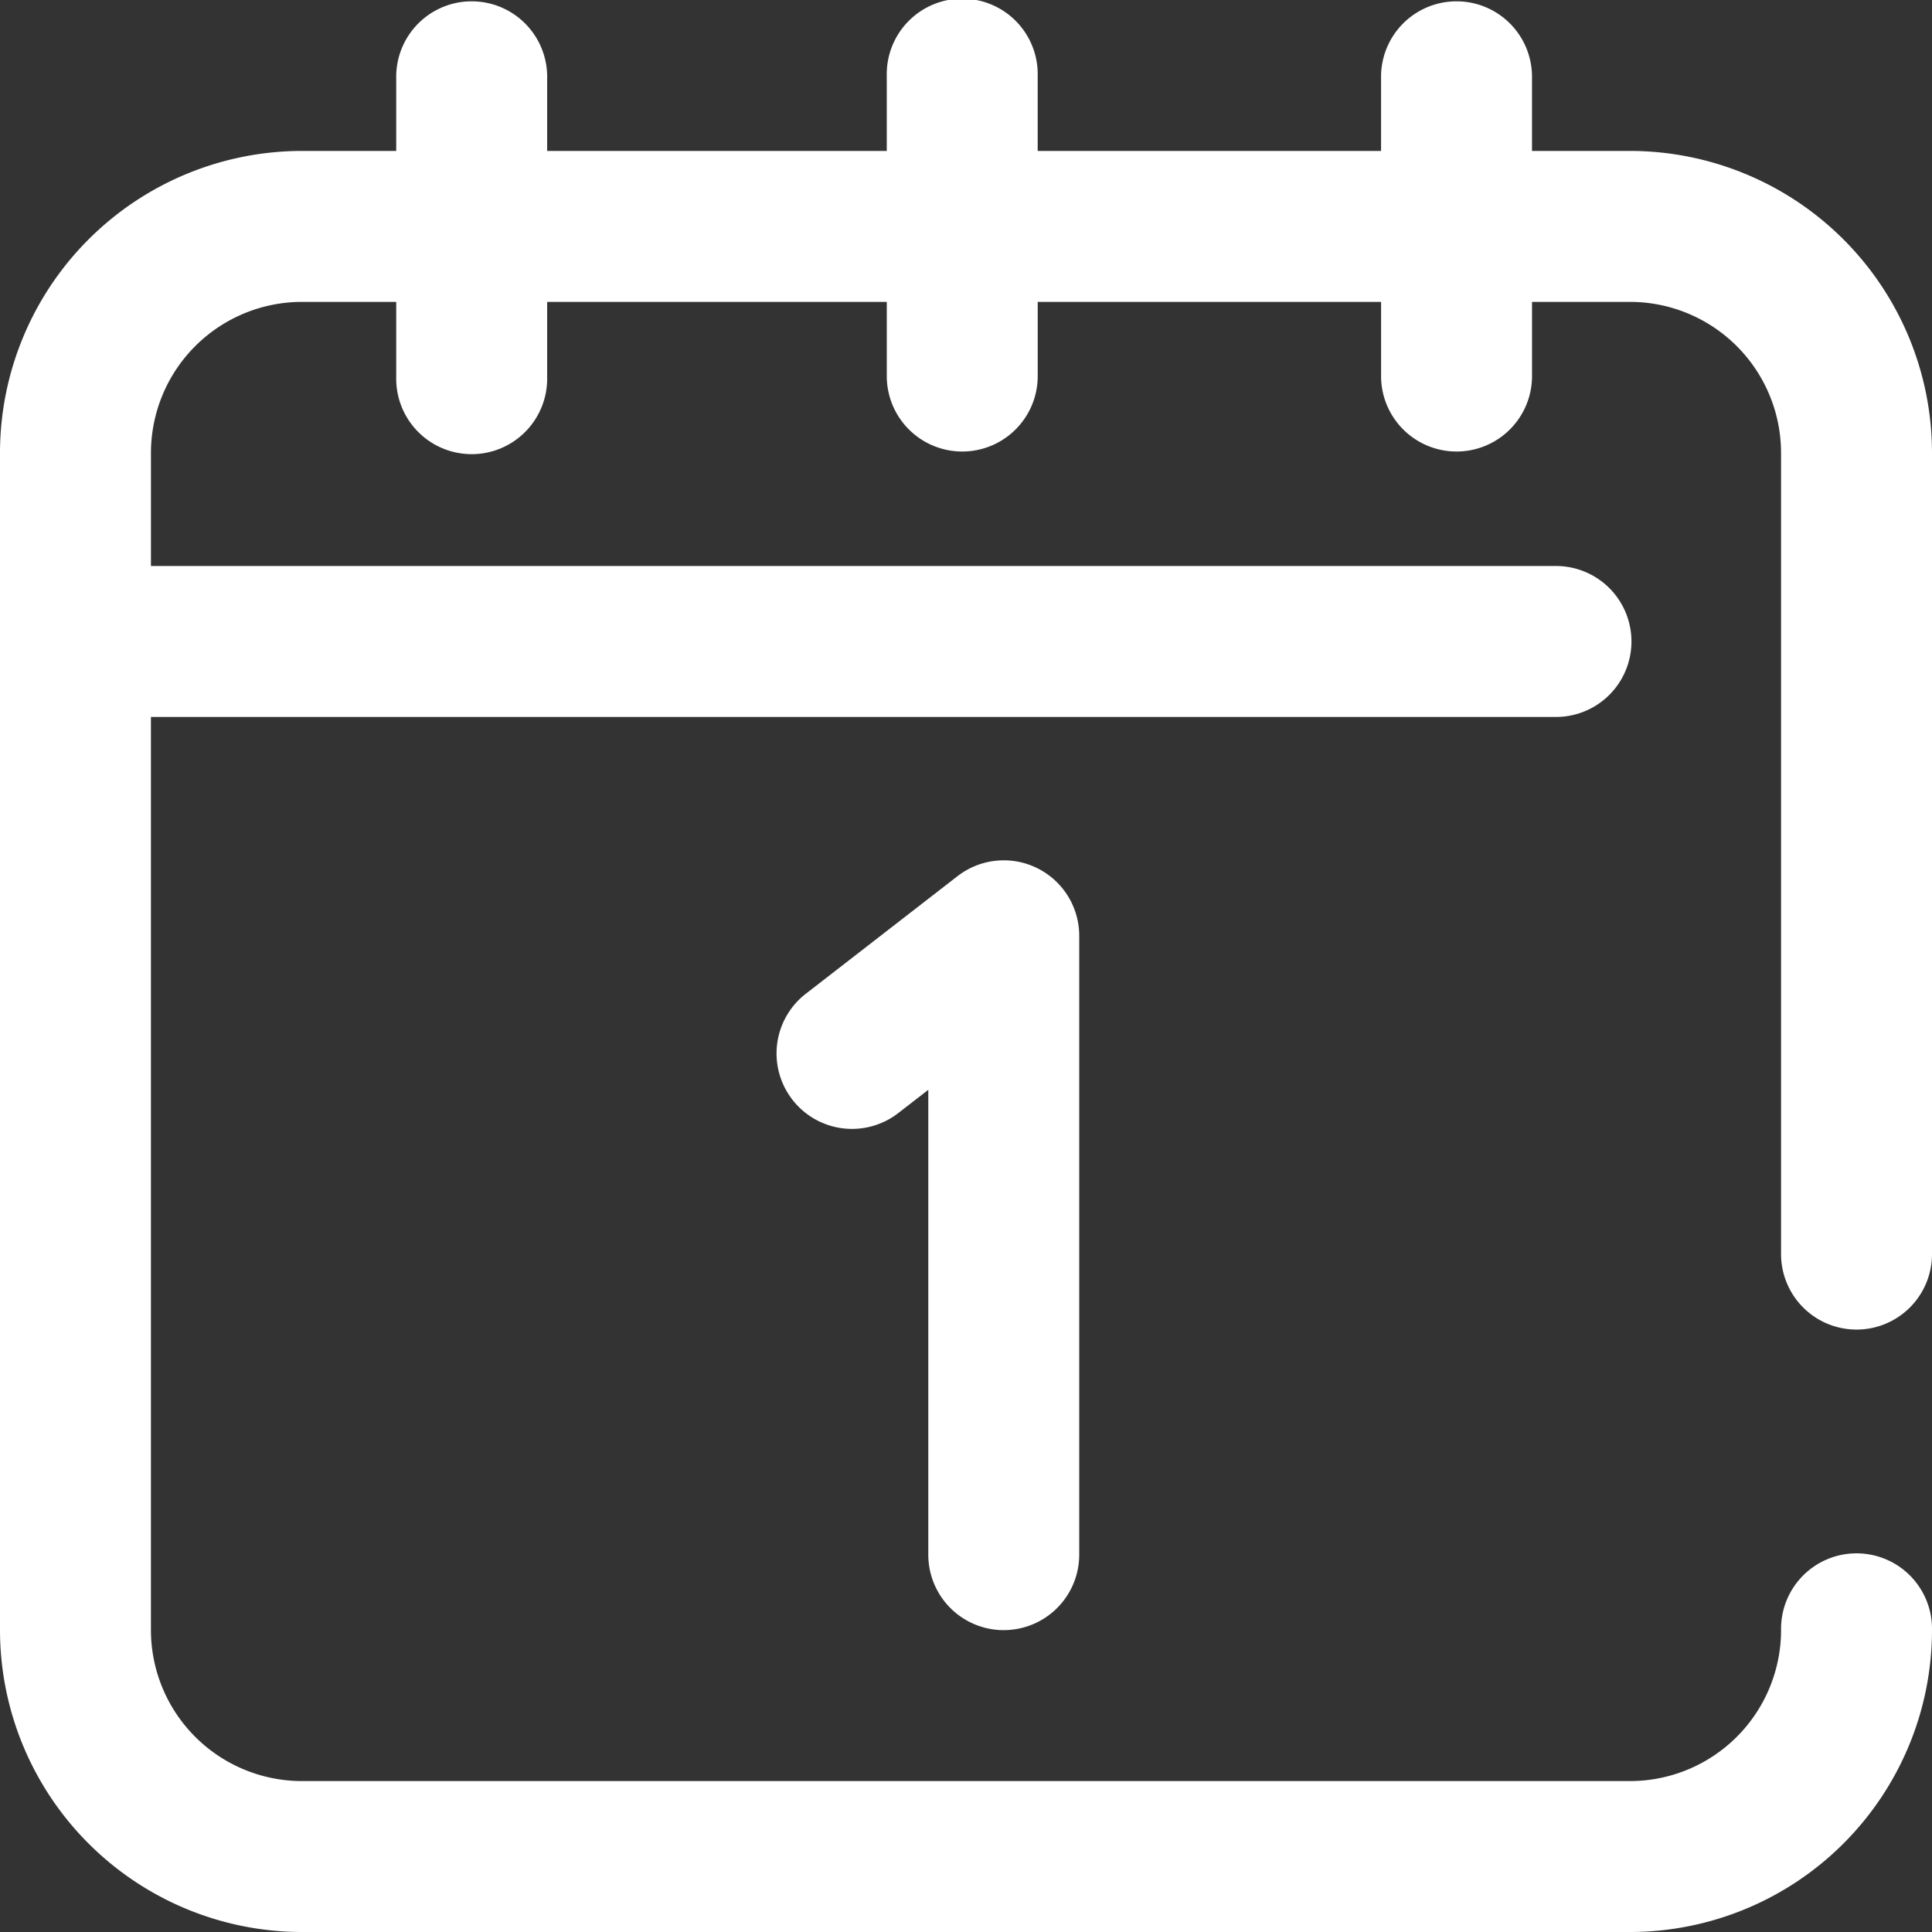
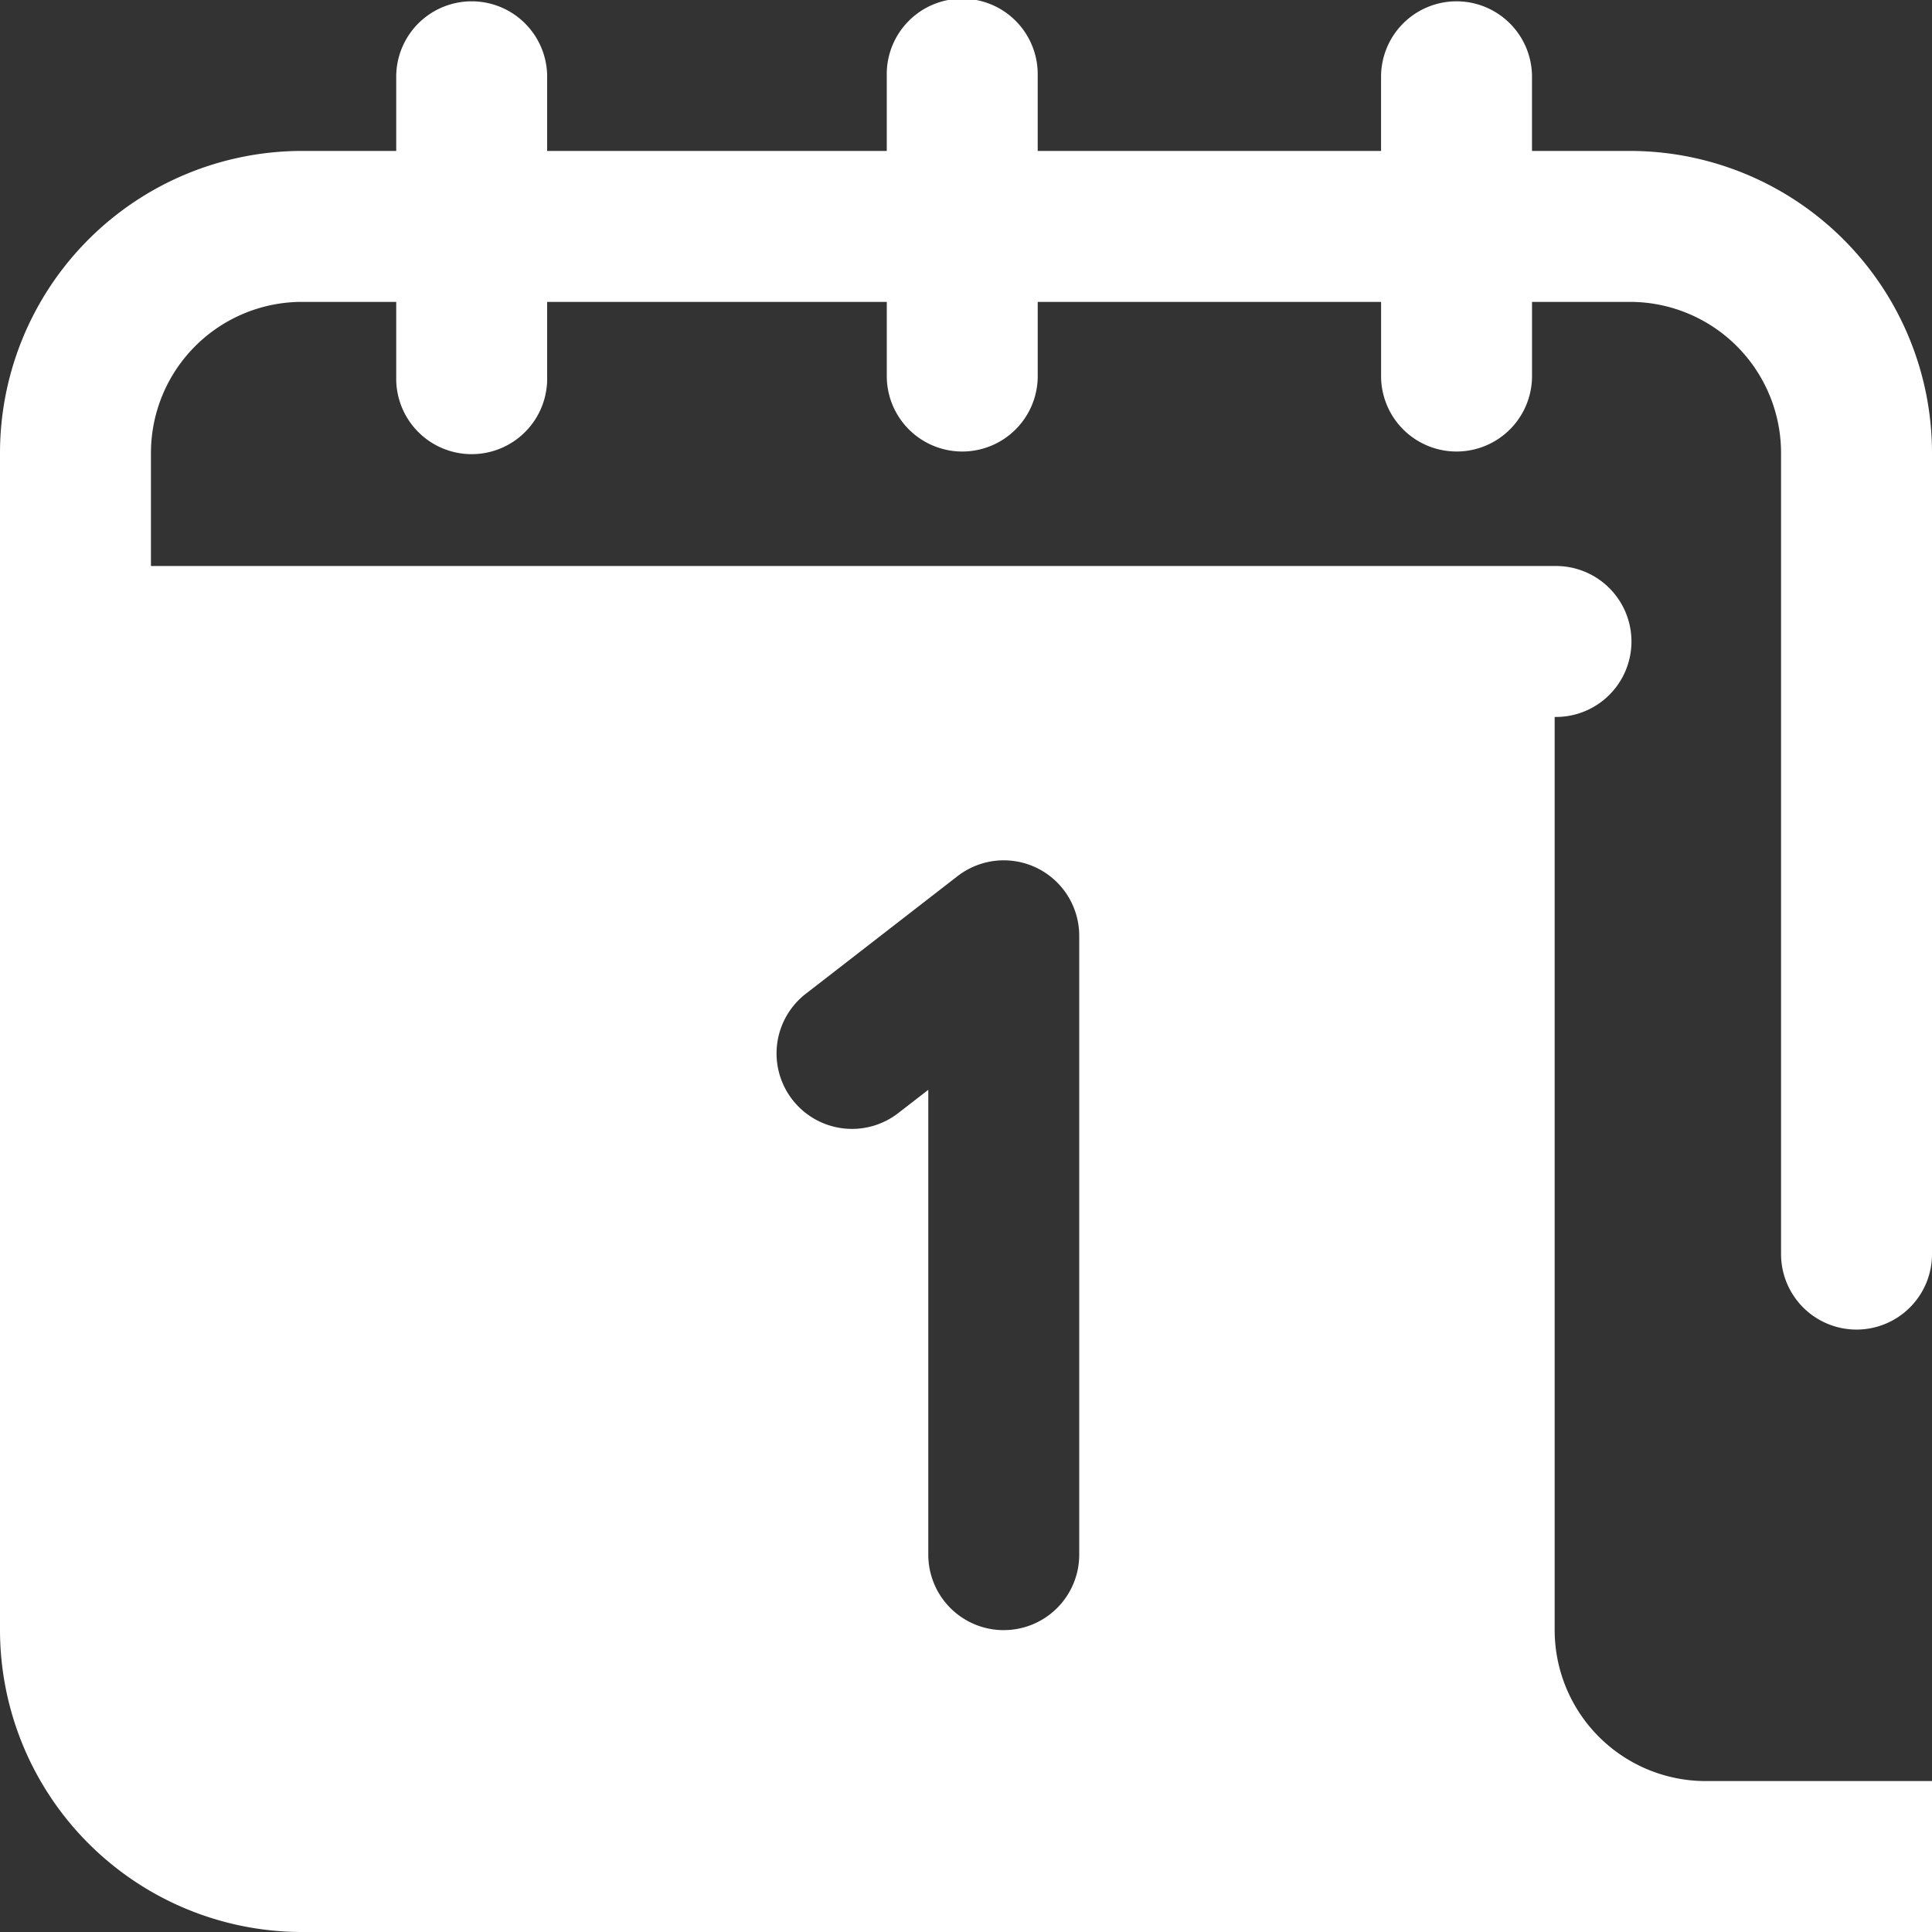
<svg xmlns="http://www.w3.org/2000/svg" width="83.78" height="83.78" viewBox="0 0 83.78 83.78">
  <rect x="0" y="0" width="83.78" height="83.78" fill="#333333" stroke="none" />
-   <path id="new-year" d="M77.234,54.326V19.636a6.553,6.553,0,0,0-6.545-6.545H66.435v3.273a3.273,3.273,0,0,1-6.545,0V13.091H45v3.273a3.273,3.273,0,0,1-6.545,0V13.091H23.727v3.273a3.273,3.273,0,1,1-6.545,0V13.091H13.091a6.553,6.553,0,0,0-6.545,6.545v4.909H67.417a3.273,3.273,0,1,1,0,6.545H6.545v39.6a6.553,6.553,0,0,0,6.545,6.545h57.6a6.553,6.553,0,0,0,6.545-6.545,3.273,3.273,0,1,1,6.545,0A13.105,13.105,0,0,1,70.689,83.78h-57.6A13.105,13.105,0,0,1,0,70.689V19.636A13.105,13.105,0,0,1,13.091,6.545h4.091V3.273a3.273,3.273,0,0,1,6.545,0V6.545H38.454V3.273a3.273,3.273,0,1,1,6.545,0V6.545H59.889V3.273a3.273,3.273,0,0,1,6.545,0V6.545h4.254A13.105,13.105,0,0,1,83.78,19.636v34.69a3.273,3.273,0,1,1-6.545,0ZM43.526,70.689A3.272,3.272,0,0,0,46.8,67.417V40.581a3.272,3.272,0,0,0-5.277-2.587l-6.545,5.073a3.273,3.273,0,1,0,4.009,5.174l1.268-.982V67.417a3.272,3.272,0,0,0,3.273,3.273Zm0,0" fill="#fff" />
+   <path id="new-year" d="M77.234,54.326V19.636a6.553,6.553,0,0,0-6.545-6.545H66.435v3.273a3.273,3.273,0,0,1-6.545,0V13.091H45v3.273a3.273,3.273,0,0,1-6.545,0V13.091H23.727v3.273a3.273,3.273,0,1,1-6.545,0V13.091H13.091a6.553,6.553,0,0,0-6.545,6.545v4.909H67.417a3.273,3.273,0,1,1,0,6.545v39.6a6.553,6.553,0,0,0,6.545,6.545h57.6a6.553,6.553,0,0,0,6.545-6.545,3.273,3.273,0,1,1,6.545,0A13.105,13.105,0,0,1,70.689,83.78h-57.6A13.105,13.105,0,0,1,0,70.689V19.636A13.105,13.105,0,0,1,13.091,6.545h4.091V3.273a3.273,3.273,0,0,1,6.545,0V6.545H38.454V3.273a3.273,3.273,0,1,1,6.545,0V6.545H59.889V3.273a3.273,3.273,0,0,1,6.545,0V6.545h4.254A13.105,13.105,0,0,1,83.78,19.636v34.69a3.273,3.273,0,1,1-6.545,0ZM43.526,70.689A3.272,3.272,0,0,0,46.8,67.417V40.581a3.272,3.272,0,0,0-5.277-2.587l-6.545,5.073a3.273,3.273,0,1,0,4.009,5.174l1.268-.982V67.417a3.272,3.272,0,0,0,3.273,3.273Zm0,0" fill="#fff" />
</svg>